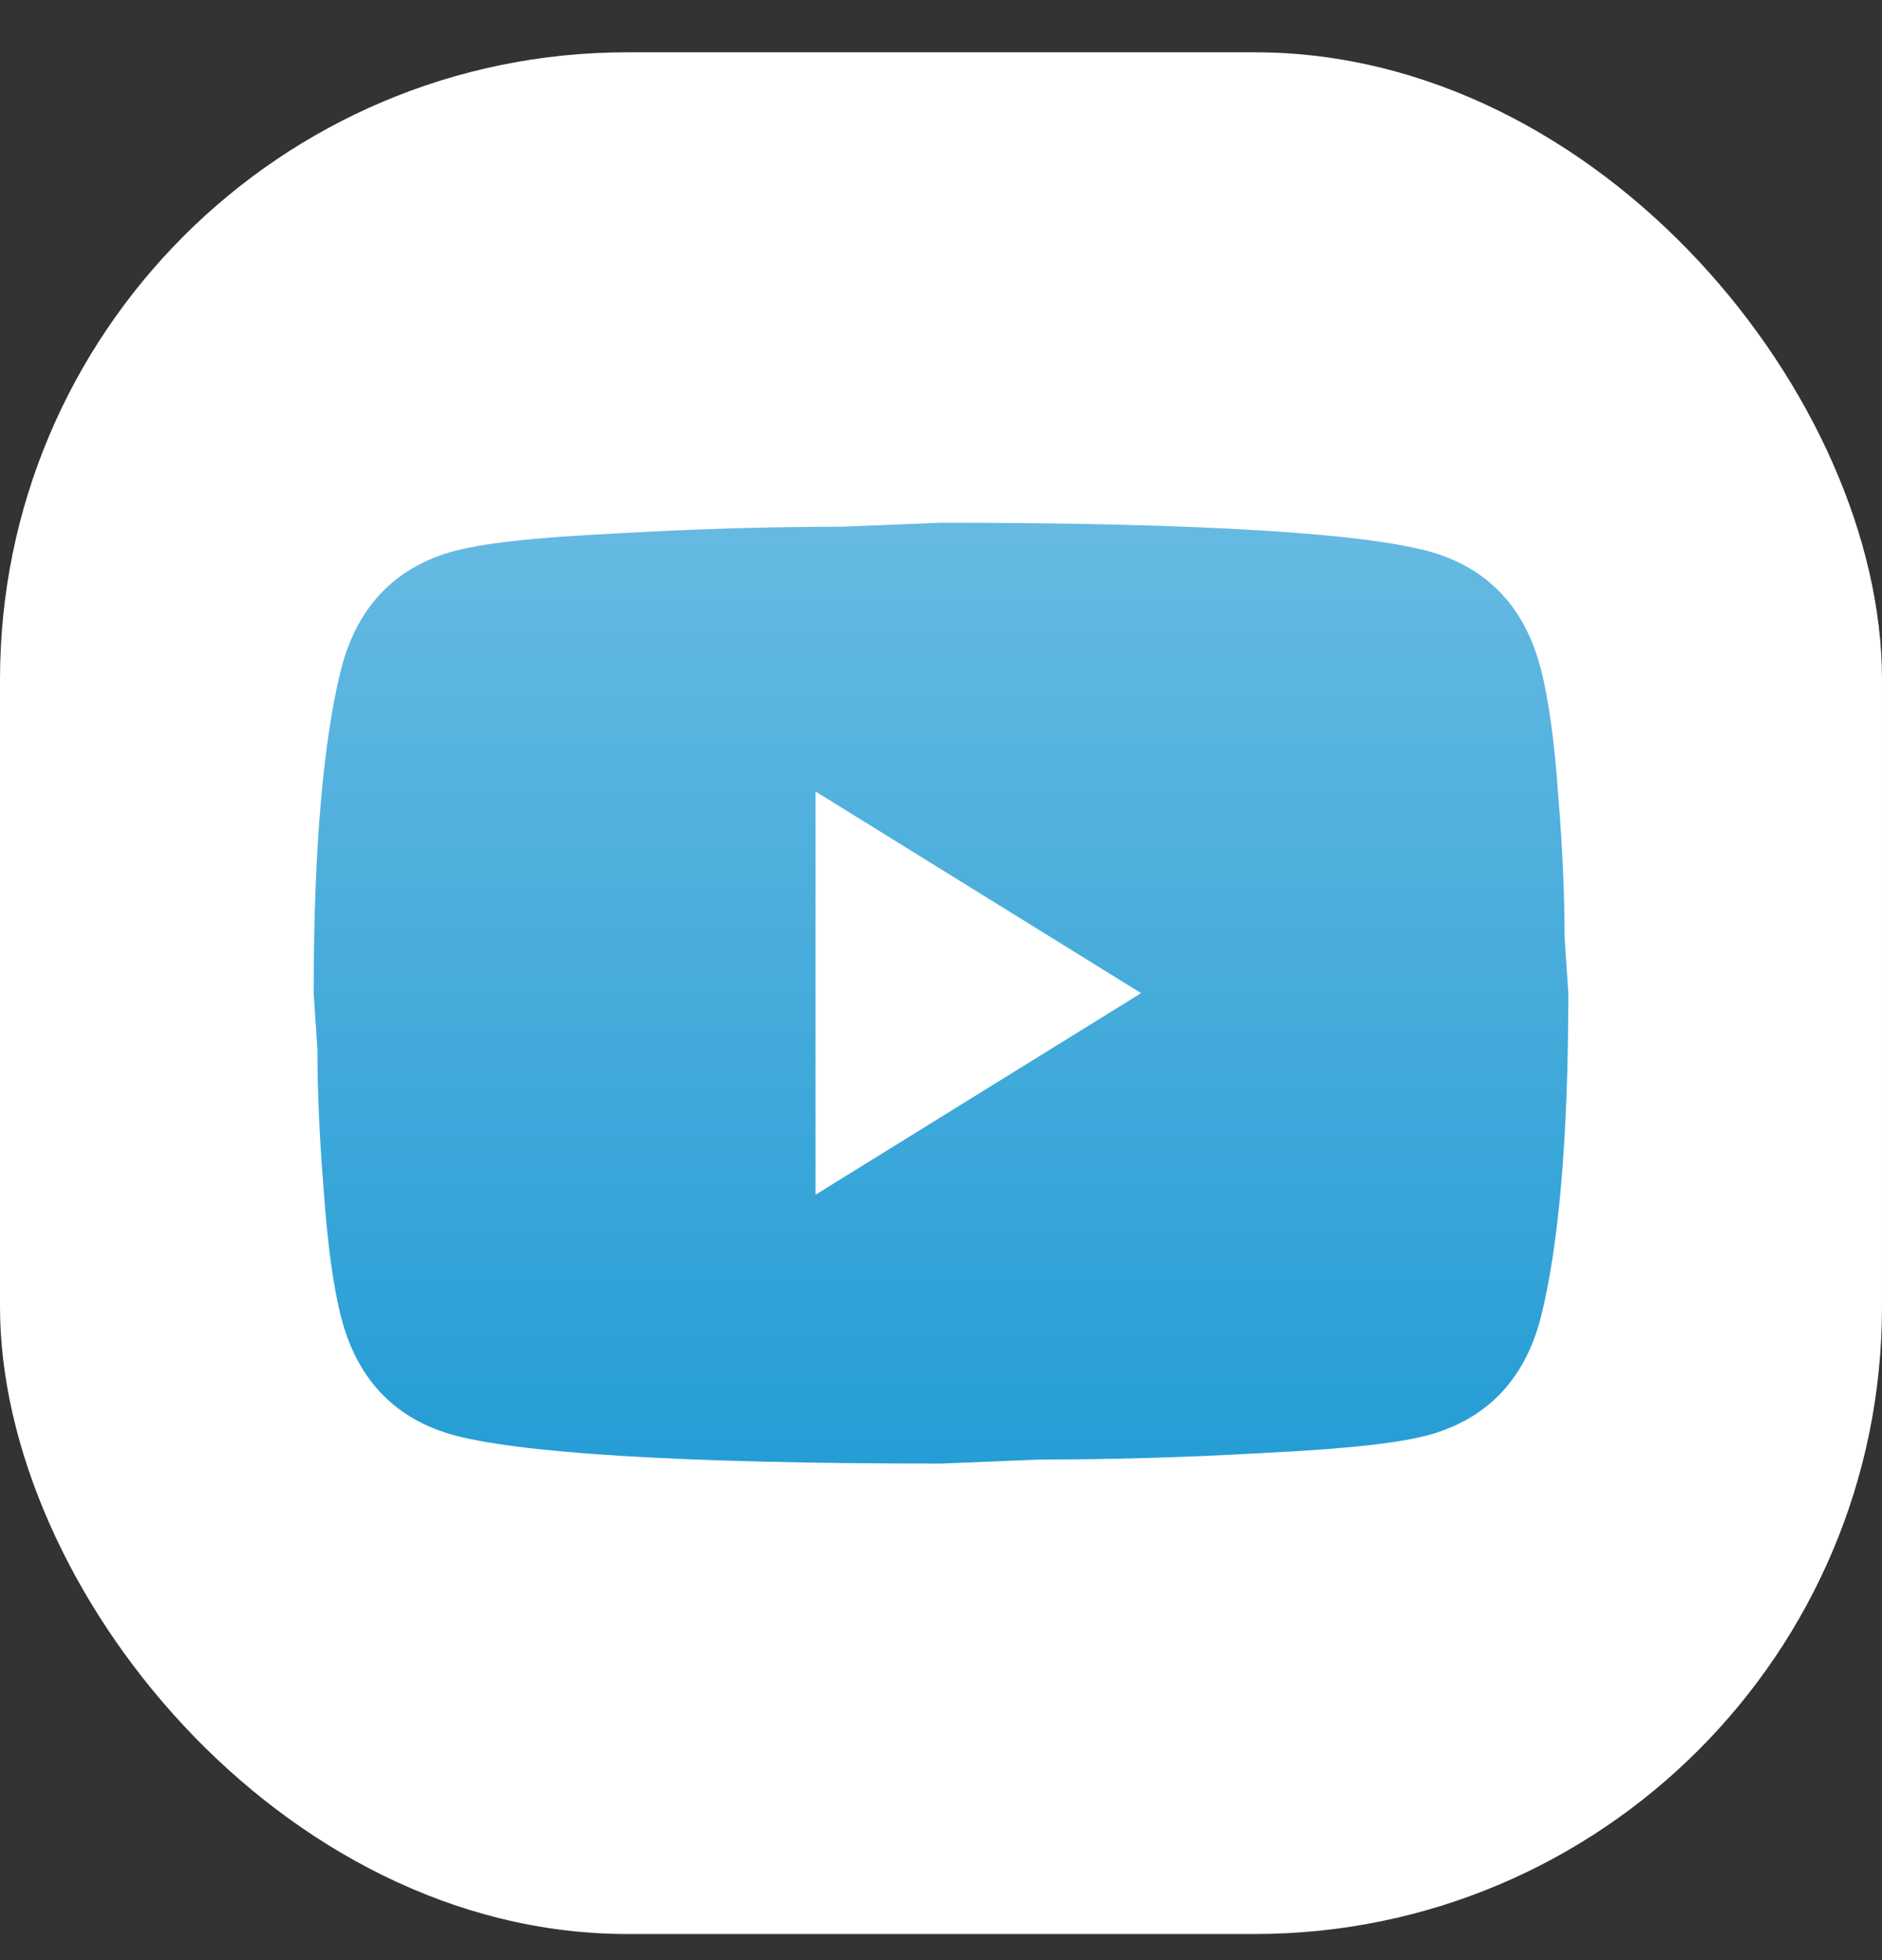
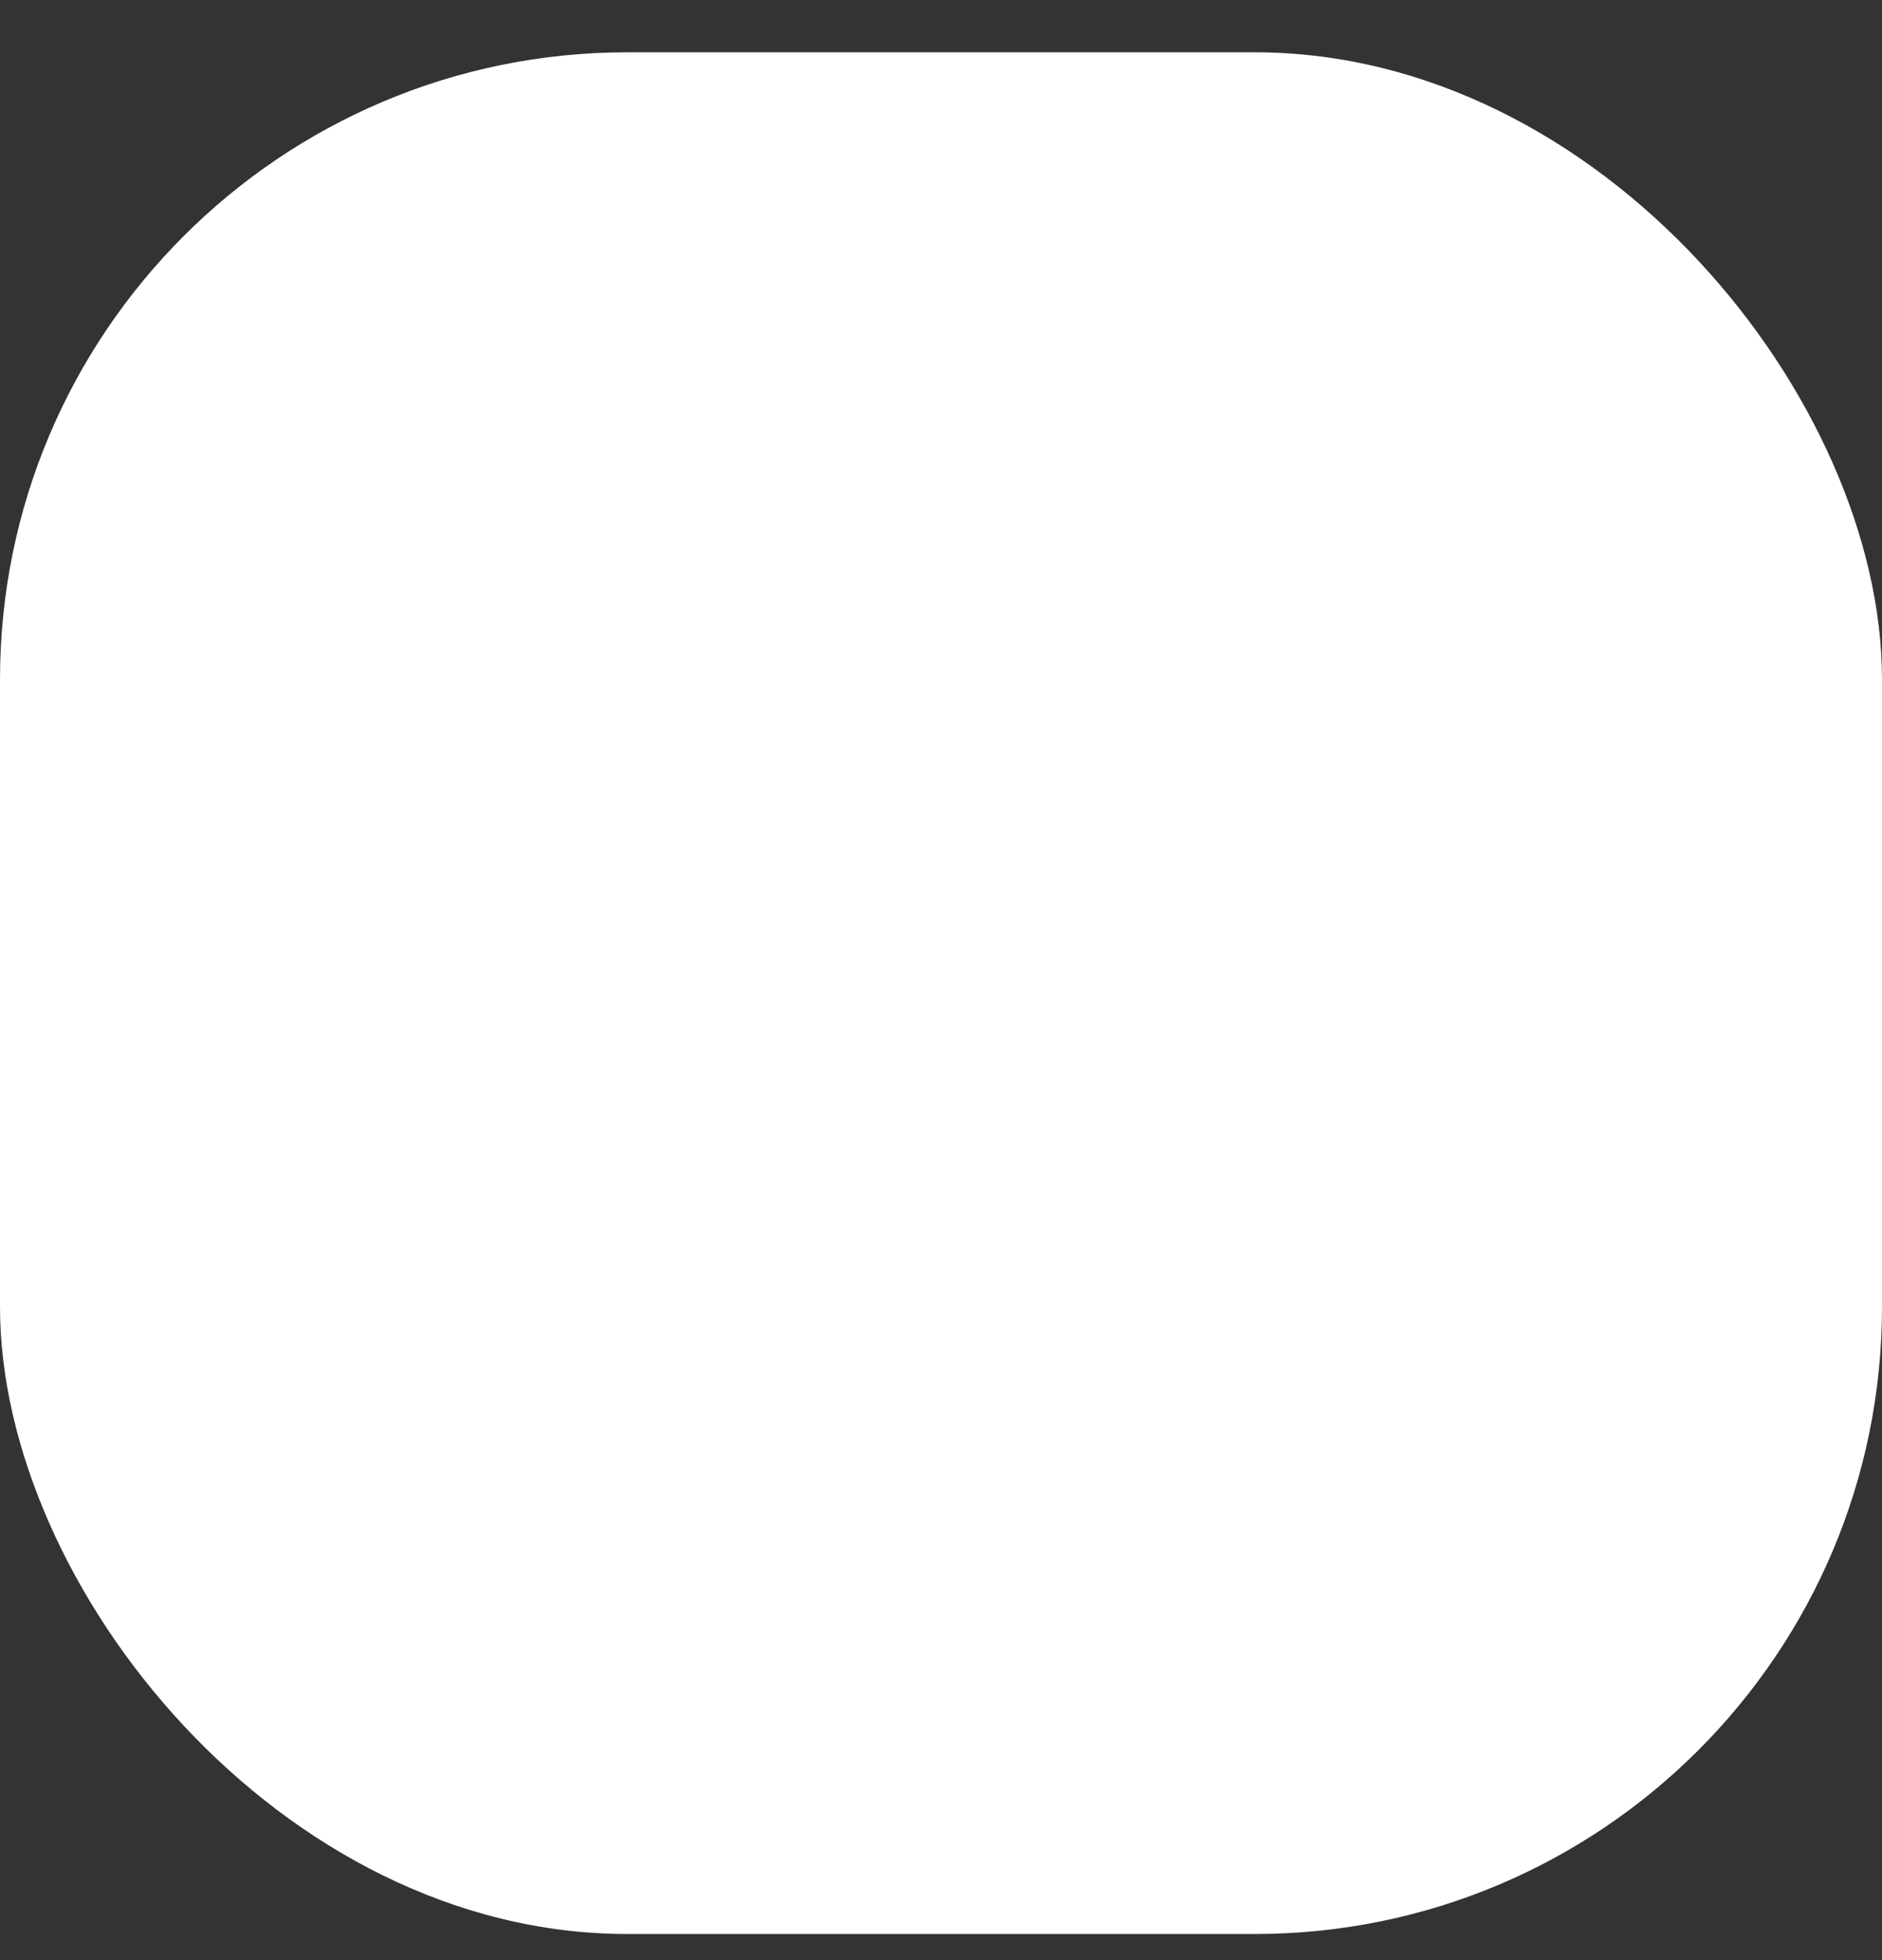
<svg xmlns="http://www.w3.org/2000/svg" width="24" height="25" viewBox="0 0 24 25" fill="none">
  <rect x="0" y="0" width="24" height="25" fill="#333333" stroke="none" />
  <rect y="0.667" width="24" height="24" rx="8" fill="white" />
-   <path d="M10.4 15.238L14.552 12.667L10.4 10.095V15.238ZM19.648 8.527C19.752 8.93 19.824 9.47 19.872 10.155C19.928 10.841 19.952 11.432 19.952 11.947L20 12.667C20 14.544 19.872 15.924 19.648 16.807C19.448 17.578 18.984 18.075 18.264 18.29C17.888 18.401 17.2 18.478 16.144 18.53C15.104 18.59 14.152 18.615 13.272 18.615L12 18.667C8.648 18.667 6.56 18.53 5.736 18.29C5.016 18.075 4.552 17.578 4.352 16.807C4.248 16.404 4.176 15.864 4.128 15.178C4.072 14.492 4.048 13.901 4.048 13.387L4 12.667C4 10.79 4.128 9.41 4.352 8.527C4.552 7.755 5.016 7.258 5.736 7.044C6.112 6.932 6.8 6.855 7.856 6.804C8.896 6.744 9.848 6.718 10.728 6.718L12 6.667C15.352 6.667 17.44 6.804 18.264 7.044C18.984 7.258 19.448 7.755 19.648 8.527Z" fill="url(#paint0_linear_73_2117)" />
  <defs>
    <linearGradient id="paint0_linear_73_2117" x1="4" y1="18.667" x2="4" y2="6.667" gradientUnits="userSpaceOnUse">
      <stop stop-color="#259DD5" />
      <stop offset="1" stop-color="#66BAE2" />
    </linearGradient>
  </defs>
</svg>